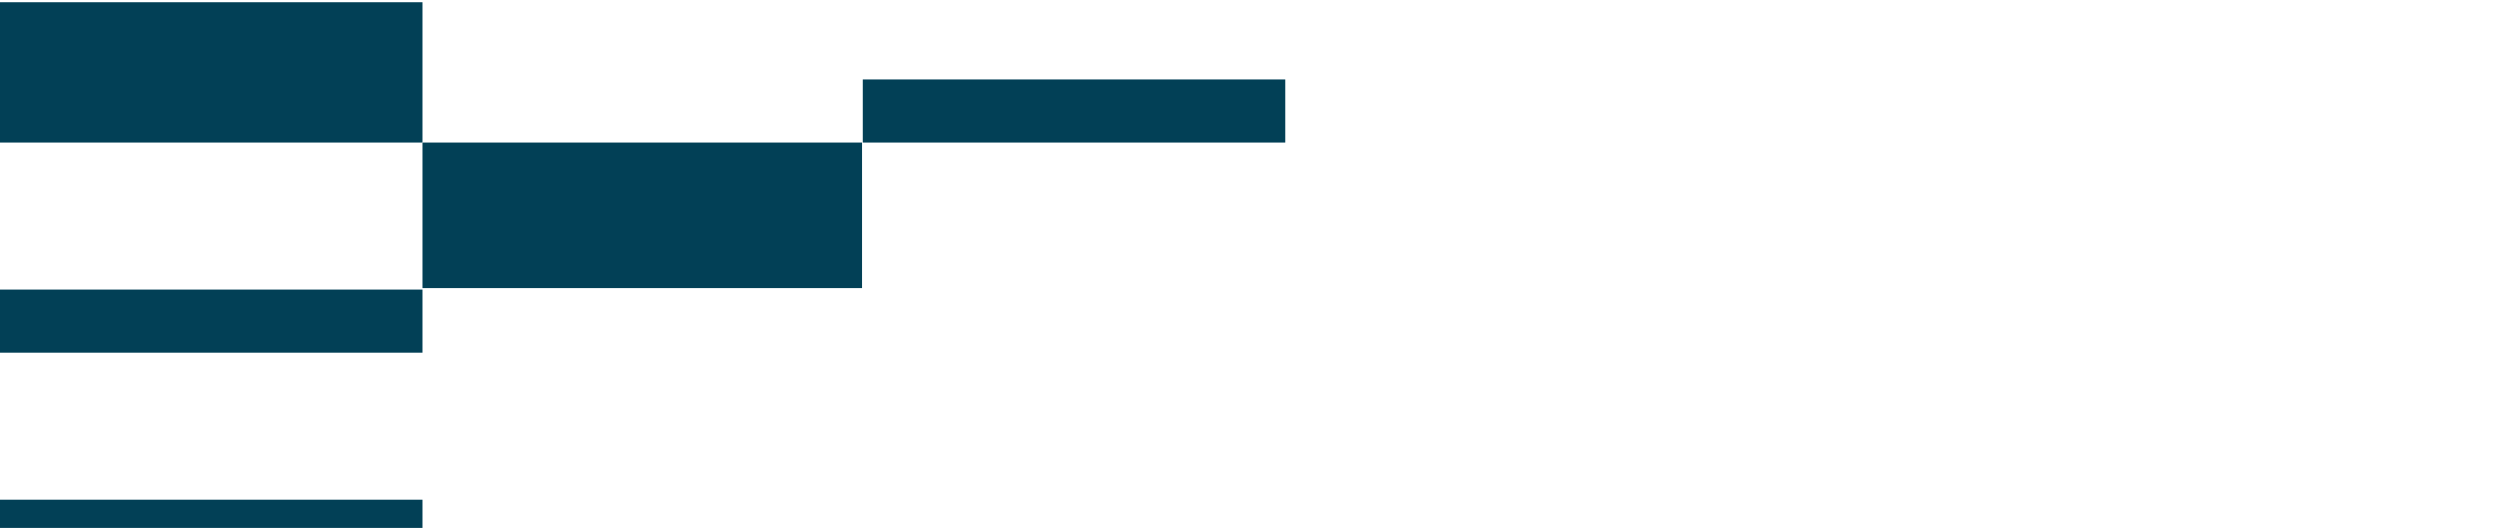
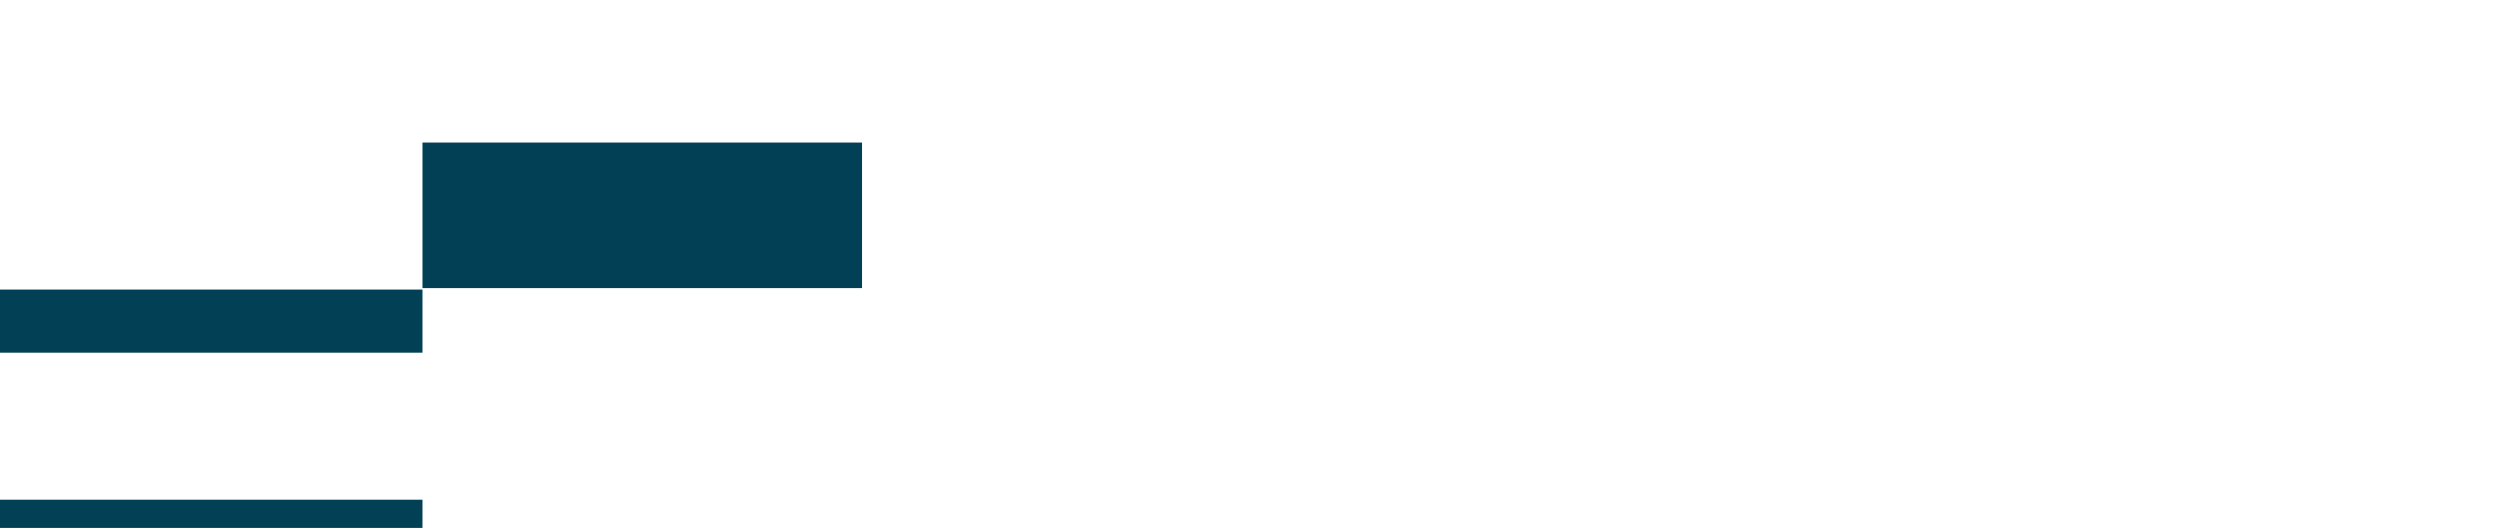
<svg xmlns="http://www.w3.org/2000/svg" version="1.1" viewBox="0 0 336.7 71.3">
  <defs>
    <style>
      .cls-1 {
        fill: #024056;
      }
    </style>
  </defs>
  <g>
    <g id="Layer_1">
      <rect class="cls-1" y="67.3" width="56.9" height="3.8" />
      <rect class="cls-1" y="39" width="56.9" height="8.5" />
-       <rect class="cls-1" y=".3" width="56.9" height="18.9" />
-       <rect class="cls-1" x="116.2" y="10.7" width="56.9" height="8.5" />
      <rect class="cls-1" x="56.9" y="19.2" width="59.2" height="19.6" />
    </g>
  </g>
</svg>